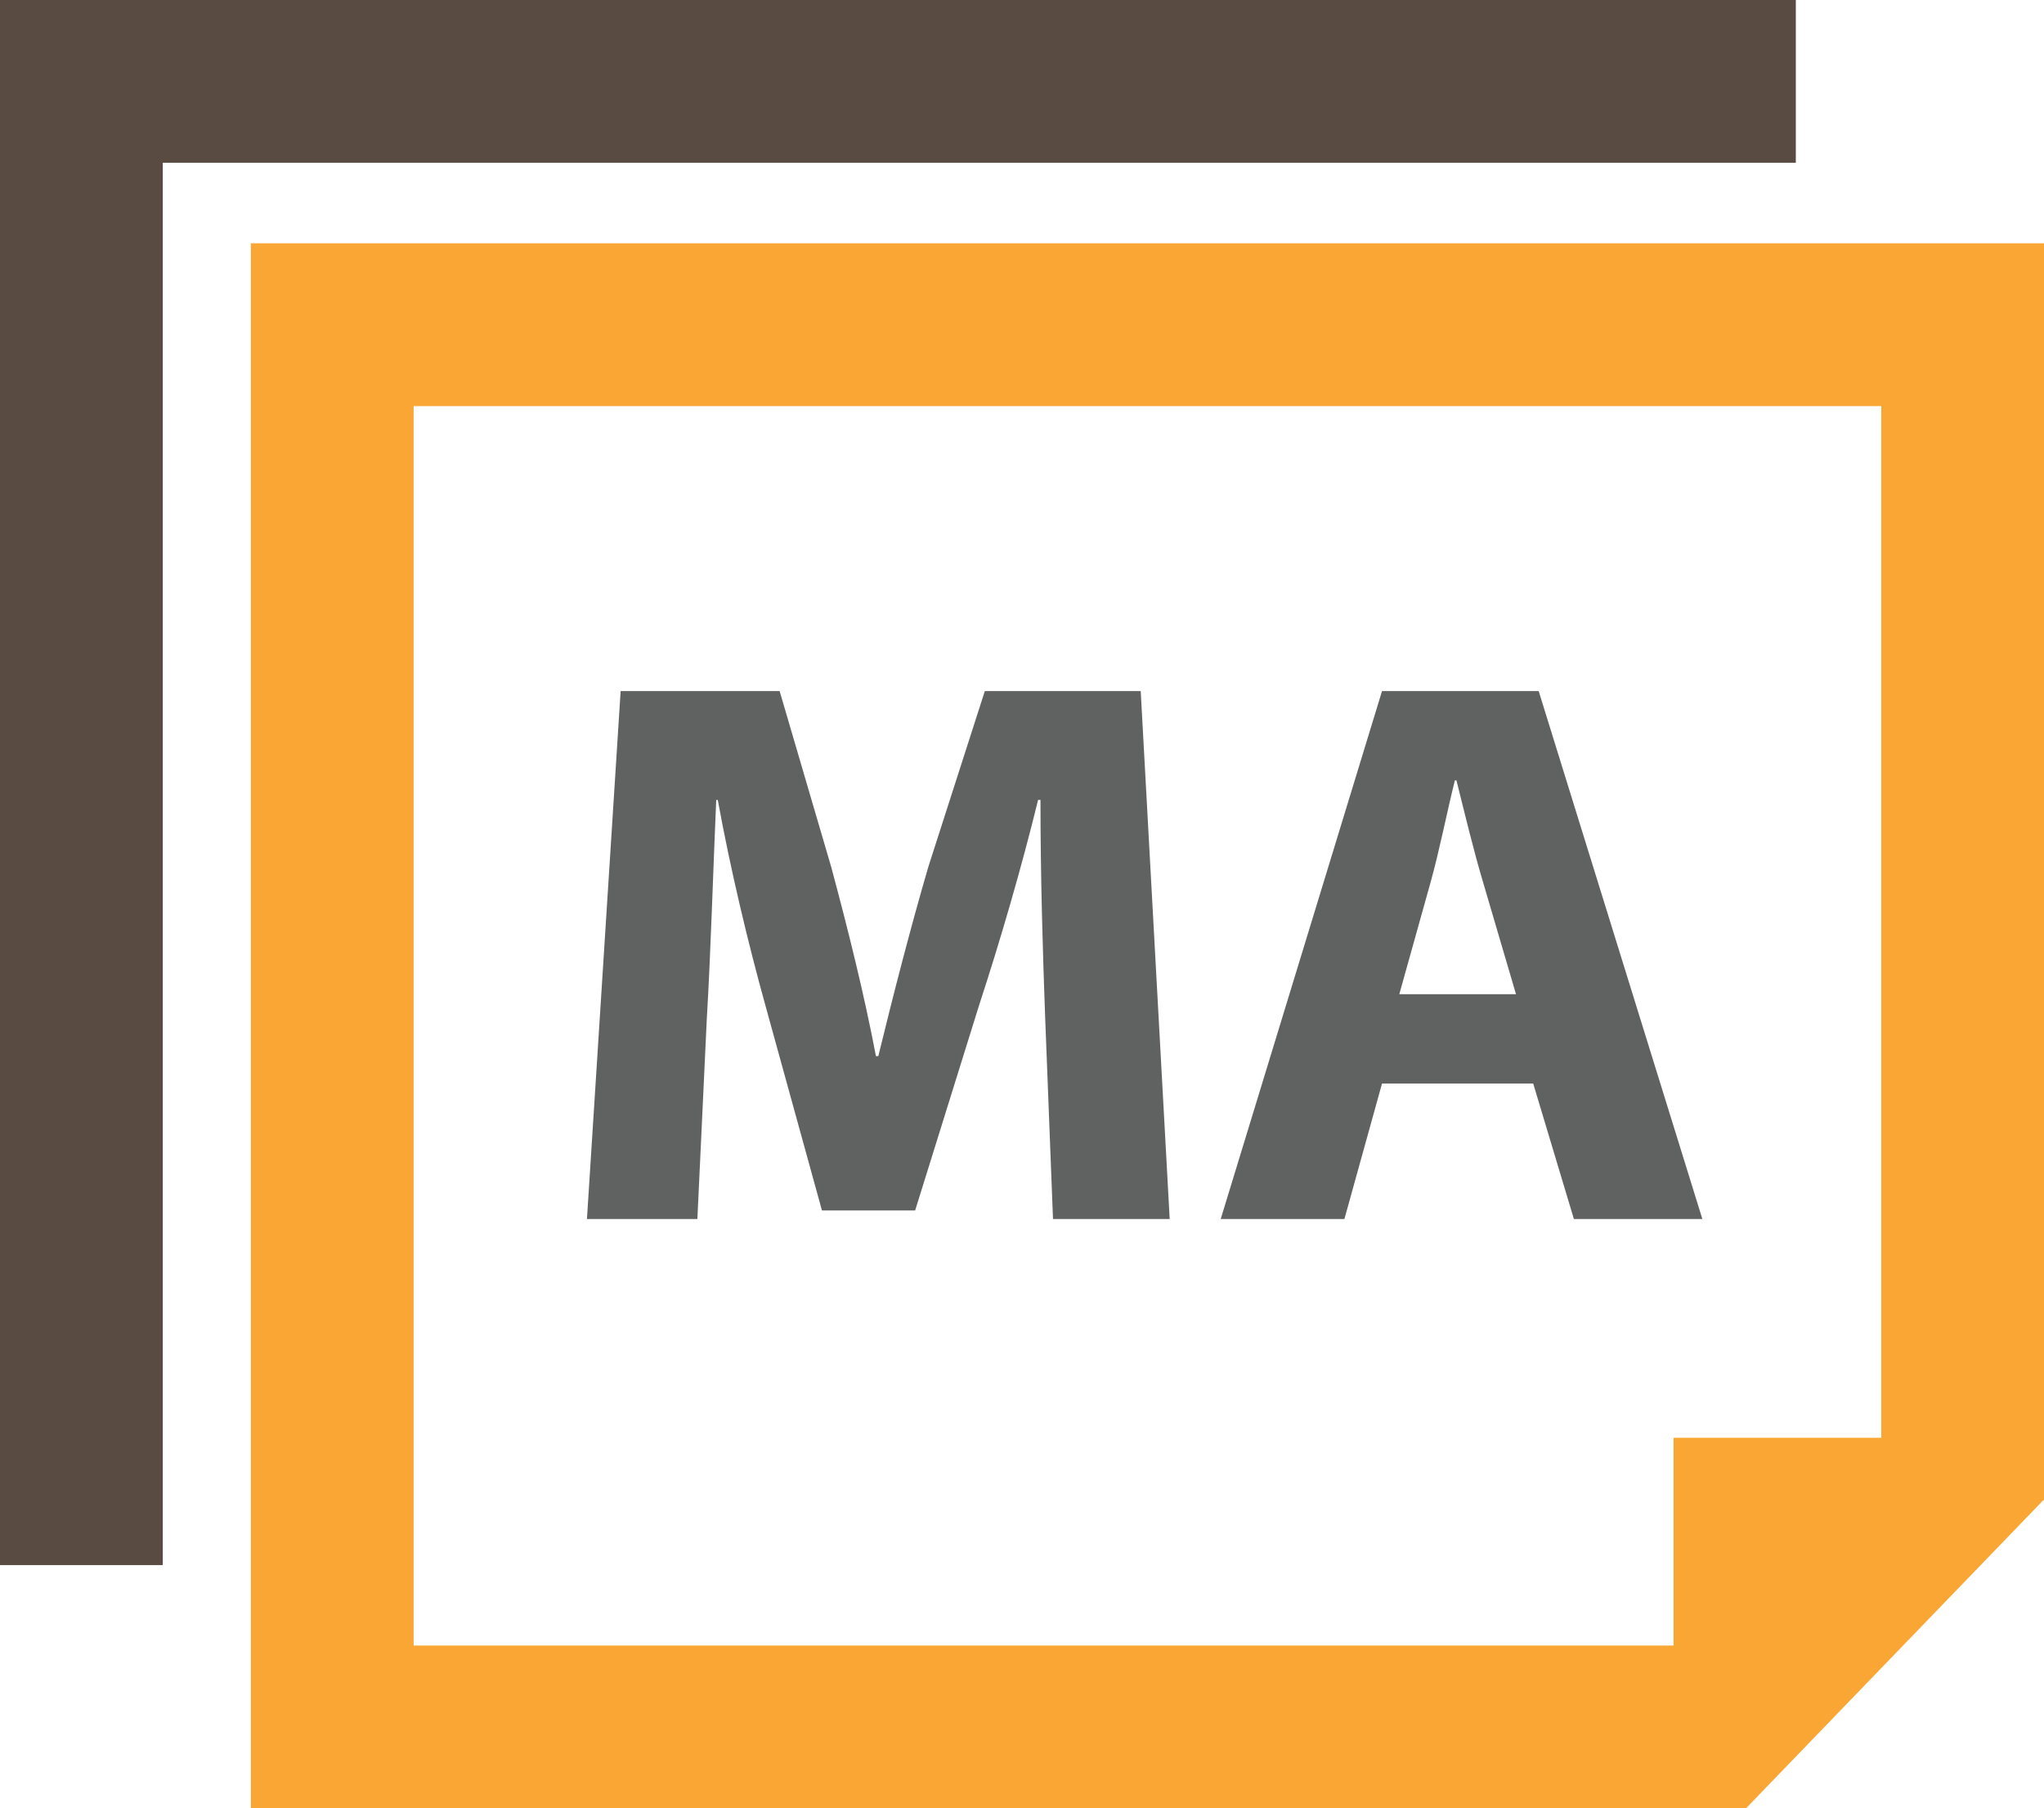
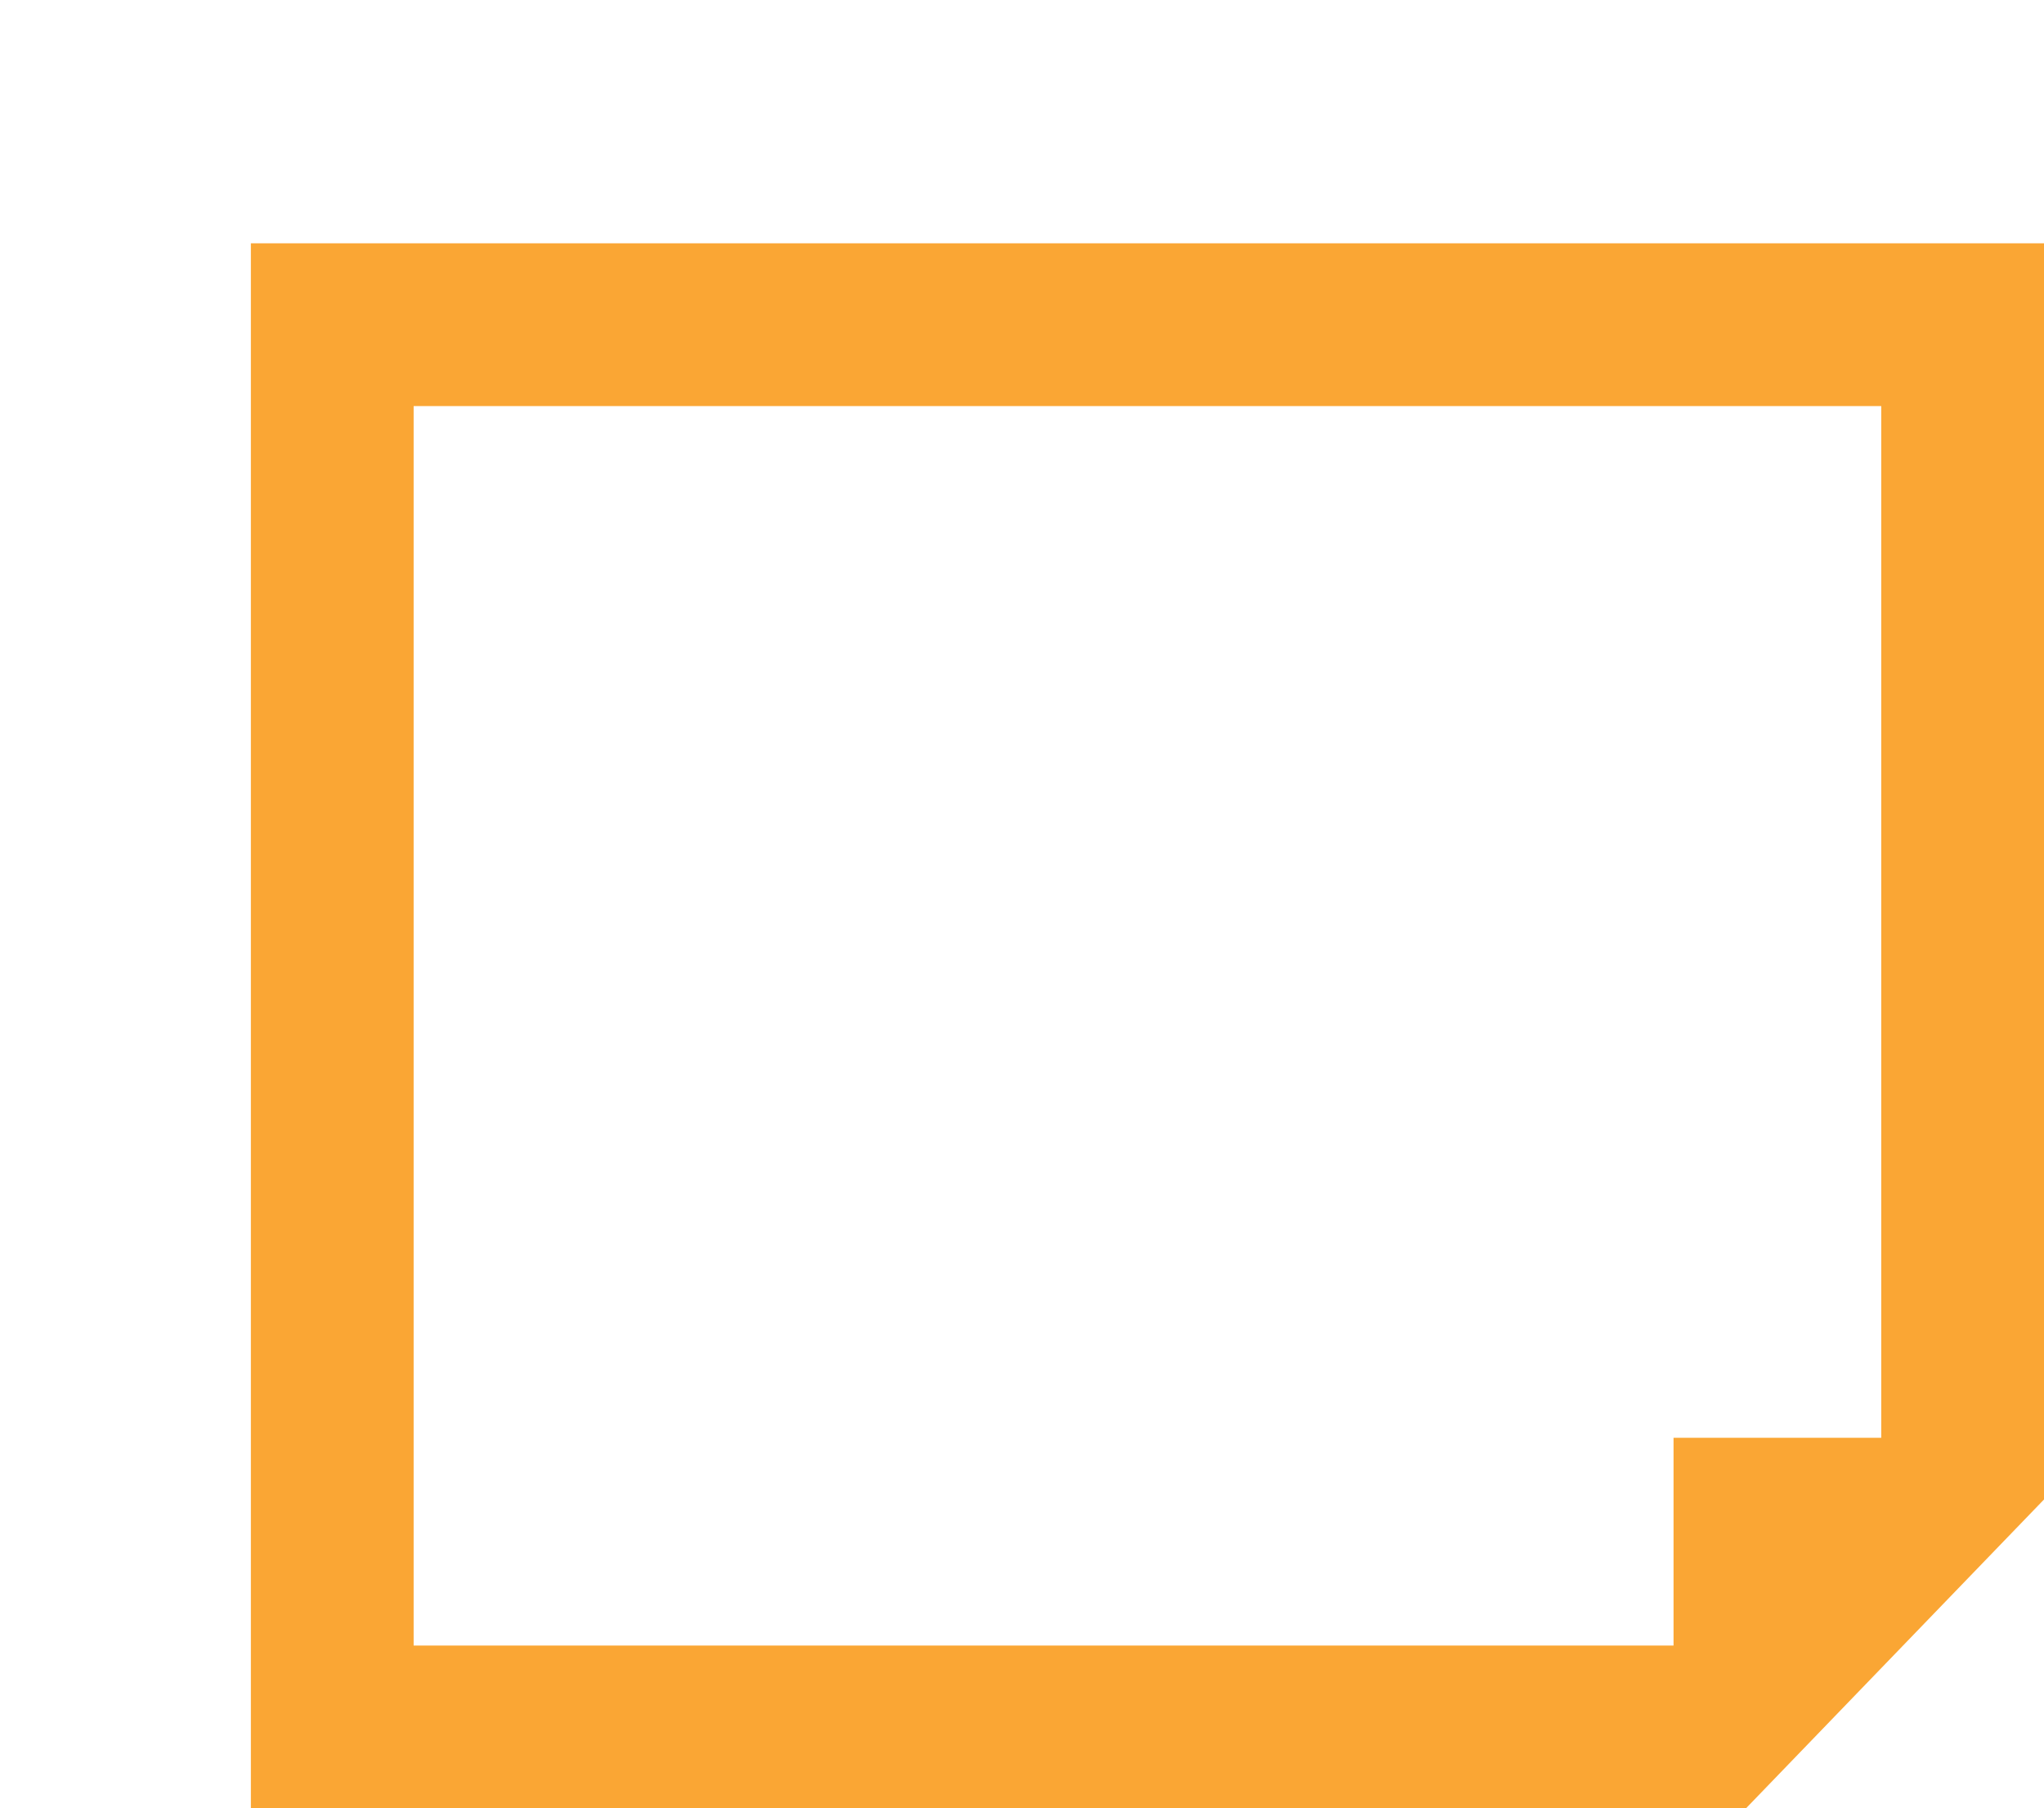
<svg xmlns="http://www.w3.org/2000/svg" version="1.1" id="Layer_1" x="0px" y="0px" width="93.935px" height="83.092px" viewBox="14.471 8.256 93.935 83.092" enable-background="new 14.471 8.256 93.935 83.092" xml:space="preserve">
-   <polygon fill="#594A42" points="14.471,8.256 14.471,80.17 21.951,80.17 21.951,15.736 97,15.736 97,8.256 " />
  <path fill="#FAA634" d="M26,19.435v71.913h68.709l13.697-14.192v-57.72H26z M100.927,74.322h-9.546v9.545H33.48V26.915h67.447  V74.322z" />
  <g>
-     <path fill="#606161" d="M62.502,54.982c-0.107-2.916-0.215-6.442-0.215-9.97h-0.109c-0.756,3.096-1.764,6.55-2.699,9.395   l-2.951,9.468h-4.283l-2.592-9.396c-0.792-2.843-1.619-6.297-2.195-9.465h-0.072c-0.144,3.276-0.252,7.019-0.432,10.042   L46.52,64.27h-5.075l1.548-24.26H50.3l2.375,8.099c0.756,2.808,1.512,5.833,2.051,8.675h0.109c0.684-2.81,1.512-6.013,2.303-8.711   l2.592-8.063h7.164l1.332,24.26h-5.363L62.502,54.982z" />
-     <path fill="#606161" d="M77.984,58.043l-1.729,6.227H70.57l7.414-24.26h7.199l7.523,24.26h-5.904l-1.871-6.227H77.984z    M84.141,53.939l-1.514-5.147c-0.432-1.44-0.863-3.24-1.223-4.679h-0.072c-0.359,1.439-0.721,3.275-1.115,4.679l-1.439,5.147   H84.141z" />
-   </g>
+     </g>
</svg>